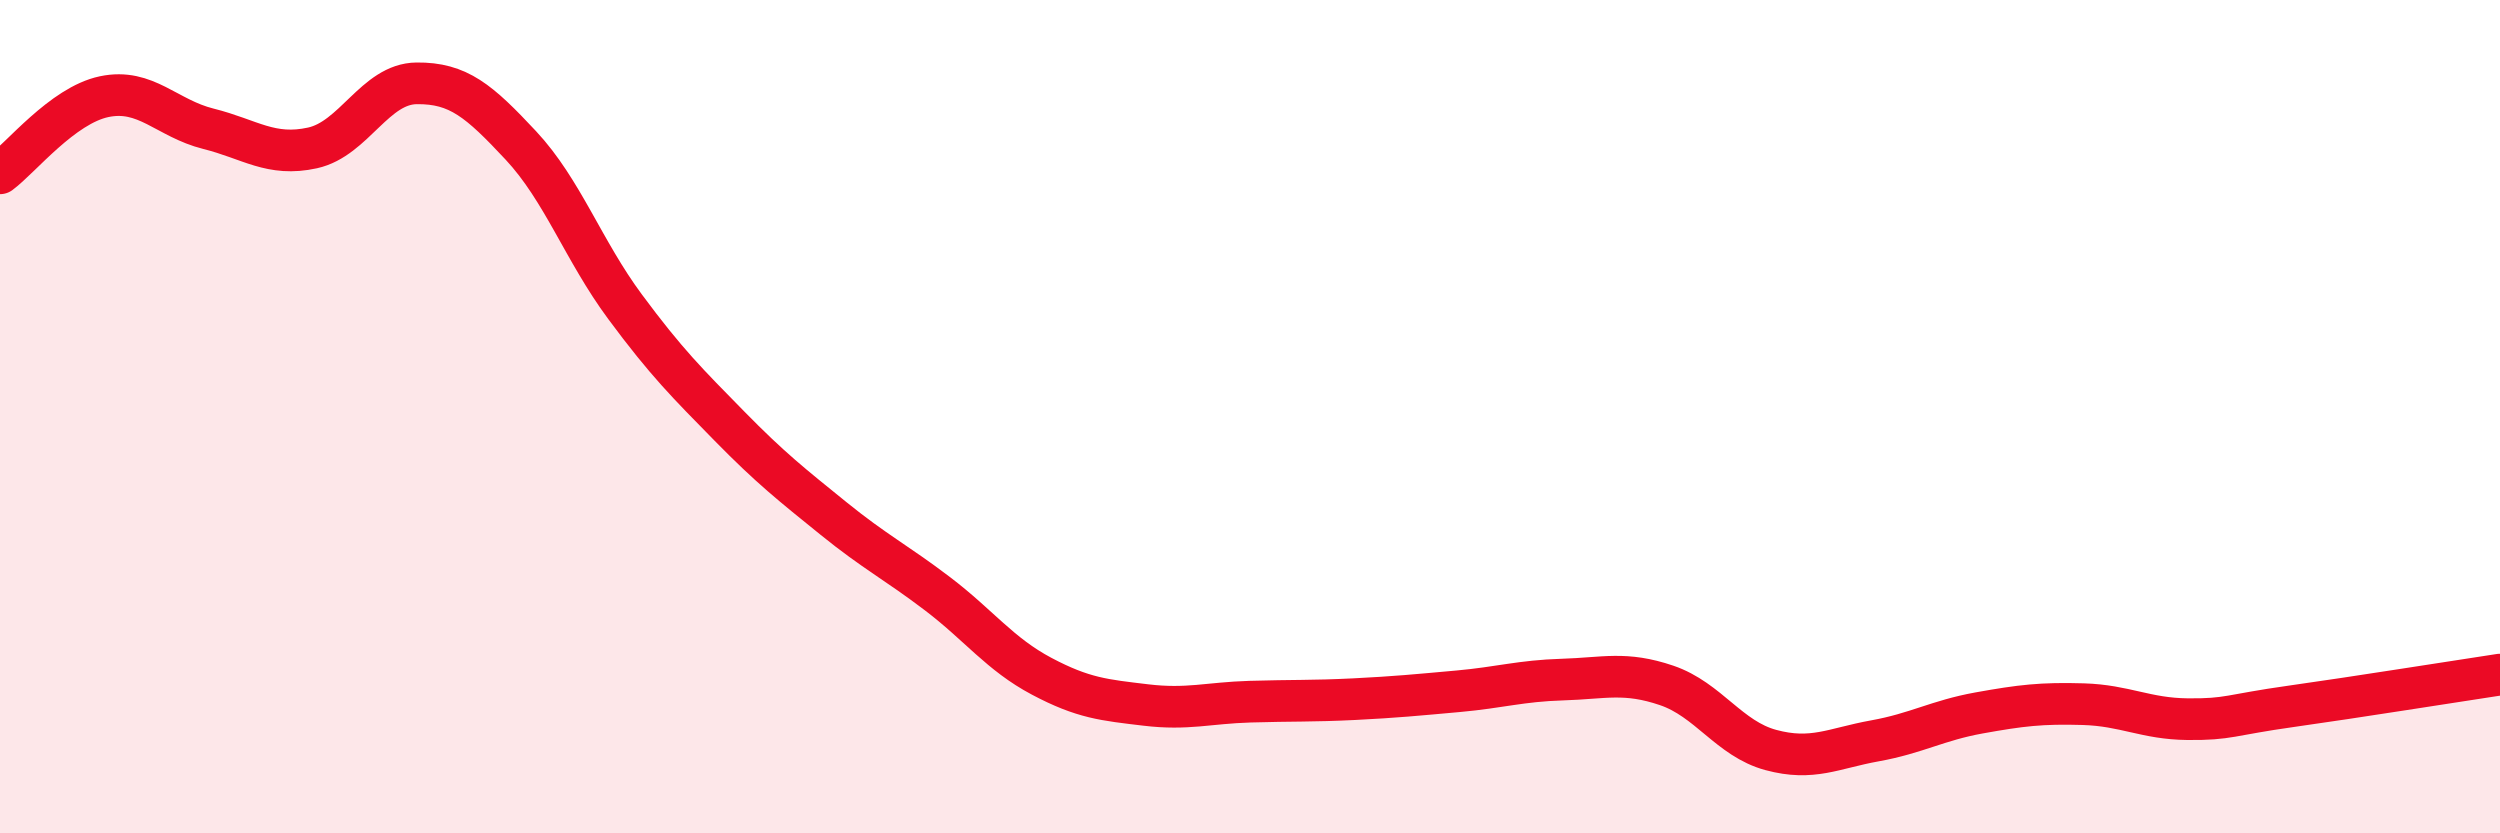
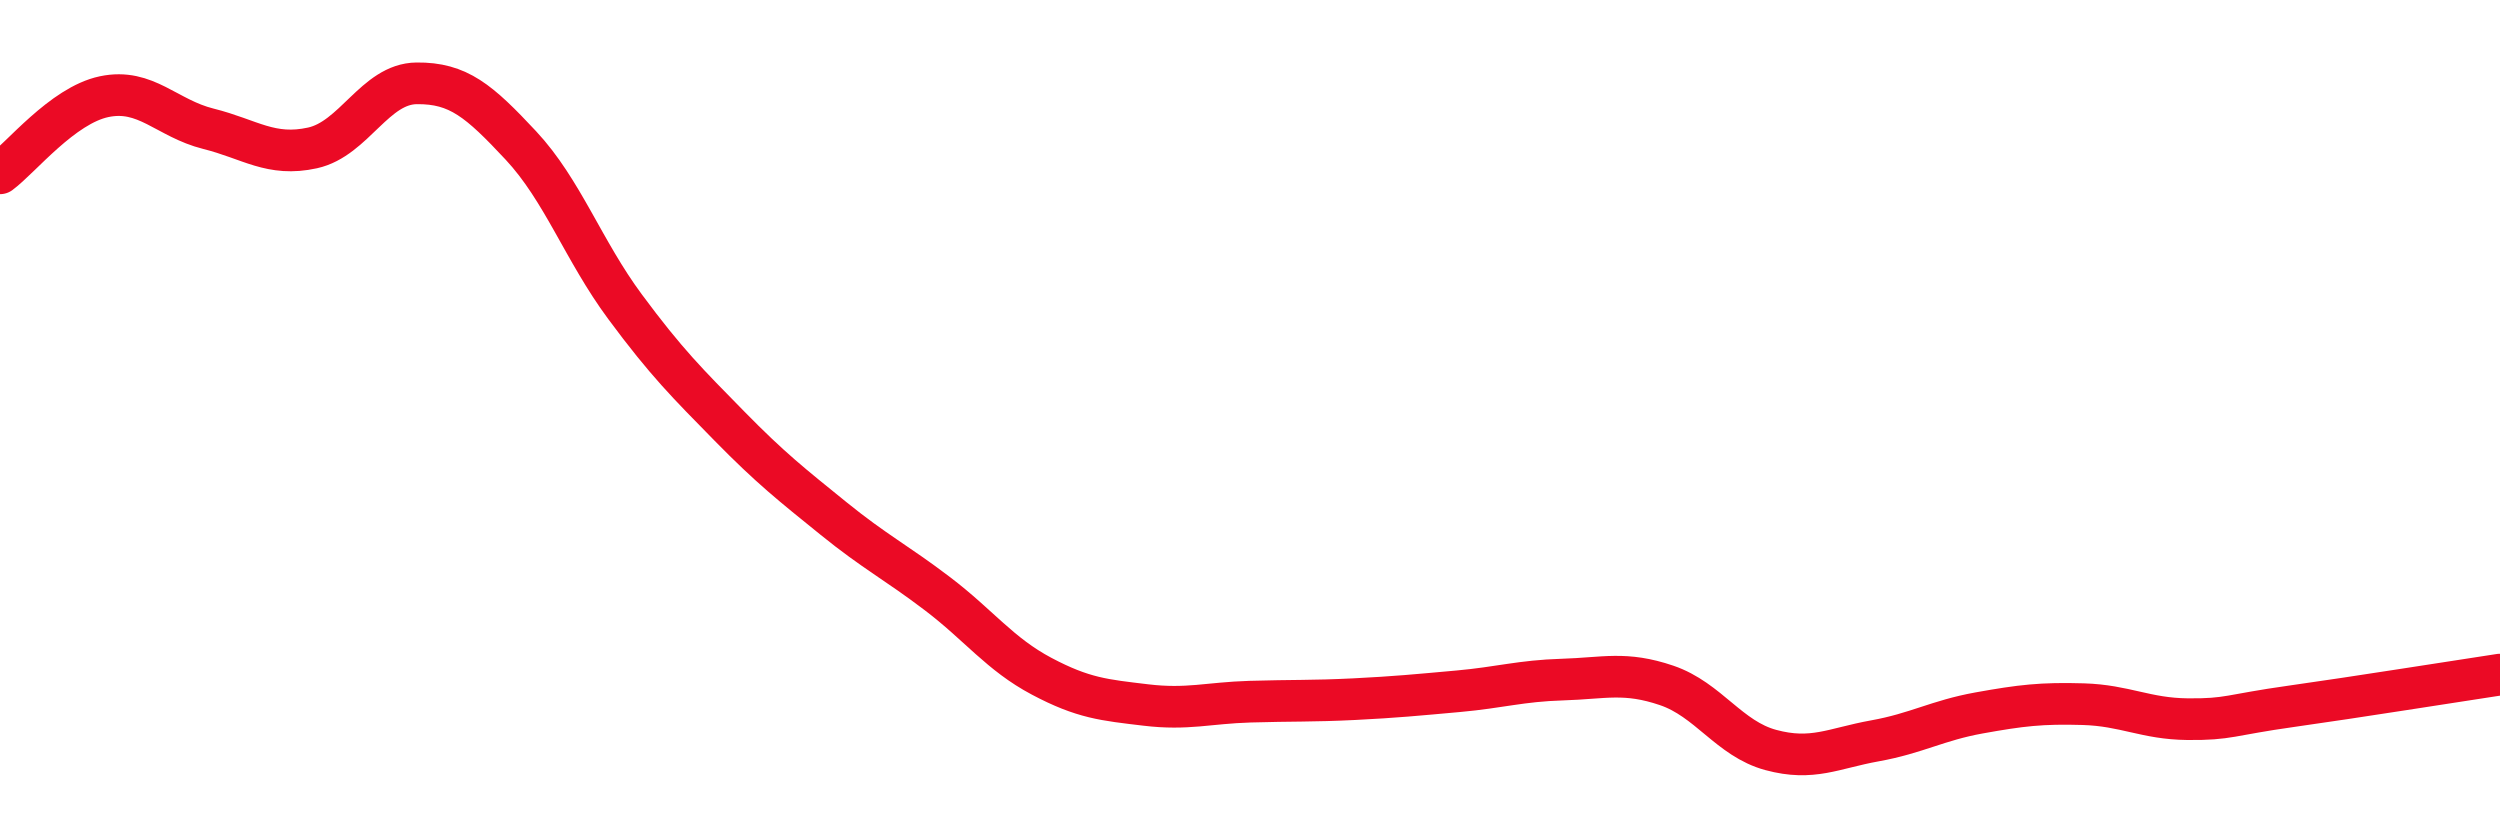
<svg xmlns="http://www.w3.org/2000/svg" width="60" height="20" viewBox="0 0 60 20">
-   <path d="M 0,4.16 C 0.5,3.79 1.5,2.53 2.5,2.32 C 3.5,2.11 4,2.84 5,3.09 C 6,3.34 6.5,3.77 7.5,3.55 C 8.5,3.33 9,2.01 10,2 C 11,1.99 11.5,2.42 12.5,3.49 C 13.5,4.56 14,6.01 15,7.36 C 16,8.71 16.5,9.2 17.5,10.22 C 18.5,11.24 19,11.63 20,12.44 C 21,13.25 21.5,13.49 22.5,14.25 C 23.5,15.01 24,15.7 25,16.23 C 26,16.76 26.5,16.8 27.5,16.92 C 28.5,17.04 29,16.87 30,16.84 C 31,16.81 31.5,16.83 32.5,16.78 C 33.5,16.73 34,16.68 35,16.59 C 36,16.5 36.5,16.34 37.5,16.31 C 38.5,16.28 39,16.11 40,16.45 C 41,16.79 41.5,17.73 42.5,18 C 43.5,18.27 44,17.96 45,17.78 C 46,17.6 46.5,17.29 47.5,17.11 C 48.5,16.93 49,16.87 50,16.9 C 51,16.93 51.5,17.25 52.5,17.26 C 53.5,17.27 53.5,17.16 55,16.95 C 56.5,16.74 59,16.34 60,16.19L60 20L0 20Z" fill="#EB0A25" opacity="0.1" stroke-linecap="round" stroke-linejoin="round" />
  <path d="M 0,4.16 C 0.5,3.79 1.5,2.53 2.5,2.32 C 3.5,2.11 4,2.84 5,3.09 C 6,3.34 6.5,3.77 7.5,3.55 C 8.5,3.33 9,2.01 10,2 C 11,1.99 11.5,2.42 12.5,3.49 C 13.5,4.56 14,6.01 15,7.36 C 16,8.71 16.5,9.2 17.5,10.22 C 18.5,11.24 19,11.63 20,12.44 C 21,13.25 21.5,13.49 22.5,14.25 C 23.5,15.01 24,15.7 25,16.23 C 26,16.76 26.5,16.8 27.5,16.92 C 28.5,17.04 29,16.87 30,16.84 C 31,16.81 31.5,16.83 32.5,16.78 C 33.5,16.73 34,16.68 35,16.59 C 36,16.5 36.5,16.34 37.5,16.31 C 38.5,16.28 39,16.11 40,16.45 C 41,16.79 41.5,17.73 42.5,18 C 43.5,18.27 44,17.96 45,17.78 C 46,17.6 46.5,17.29 47.5,17.11 C 48.5,16.93 49,16.87 50,16.9 C 51,16.93 51.5,17.25 52.5,17.26 C 53.5,17.27 53.5,17.16 55,16.95 C 56.5,16.74 59,16.34 60,16.19" stroke="#EB0A25" stroke-width="1" fill="none" stroke-linecap="round" stroke-linejoin="round" />
</svg>